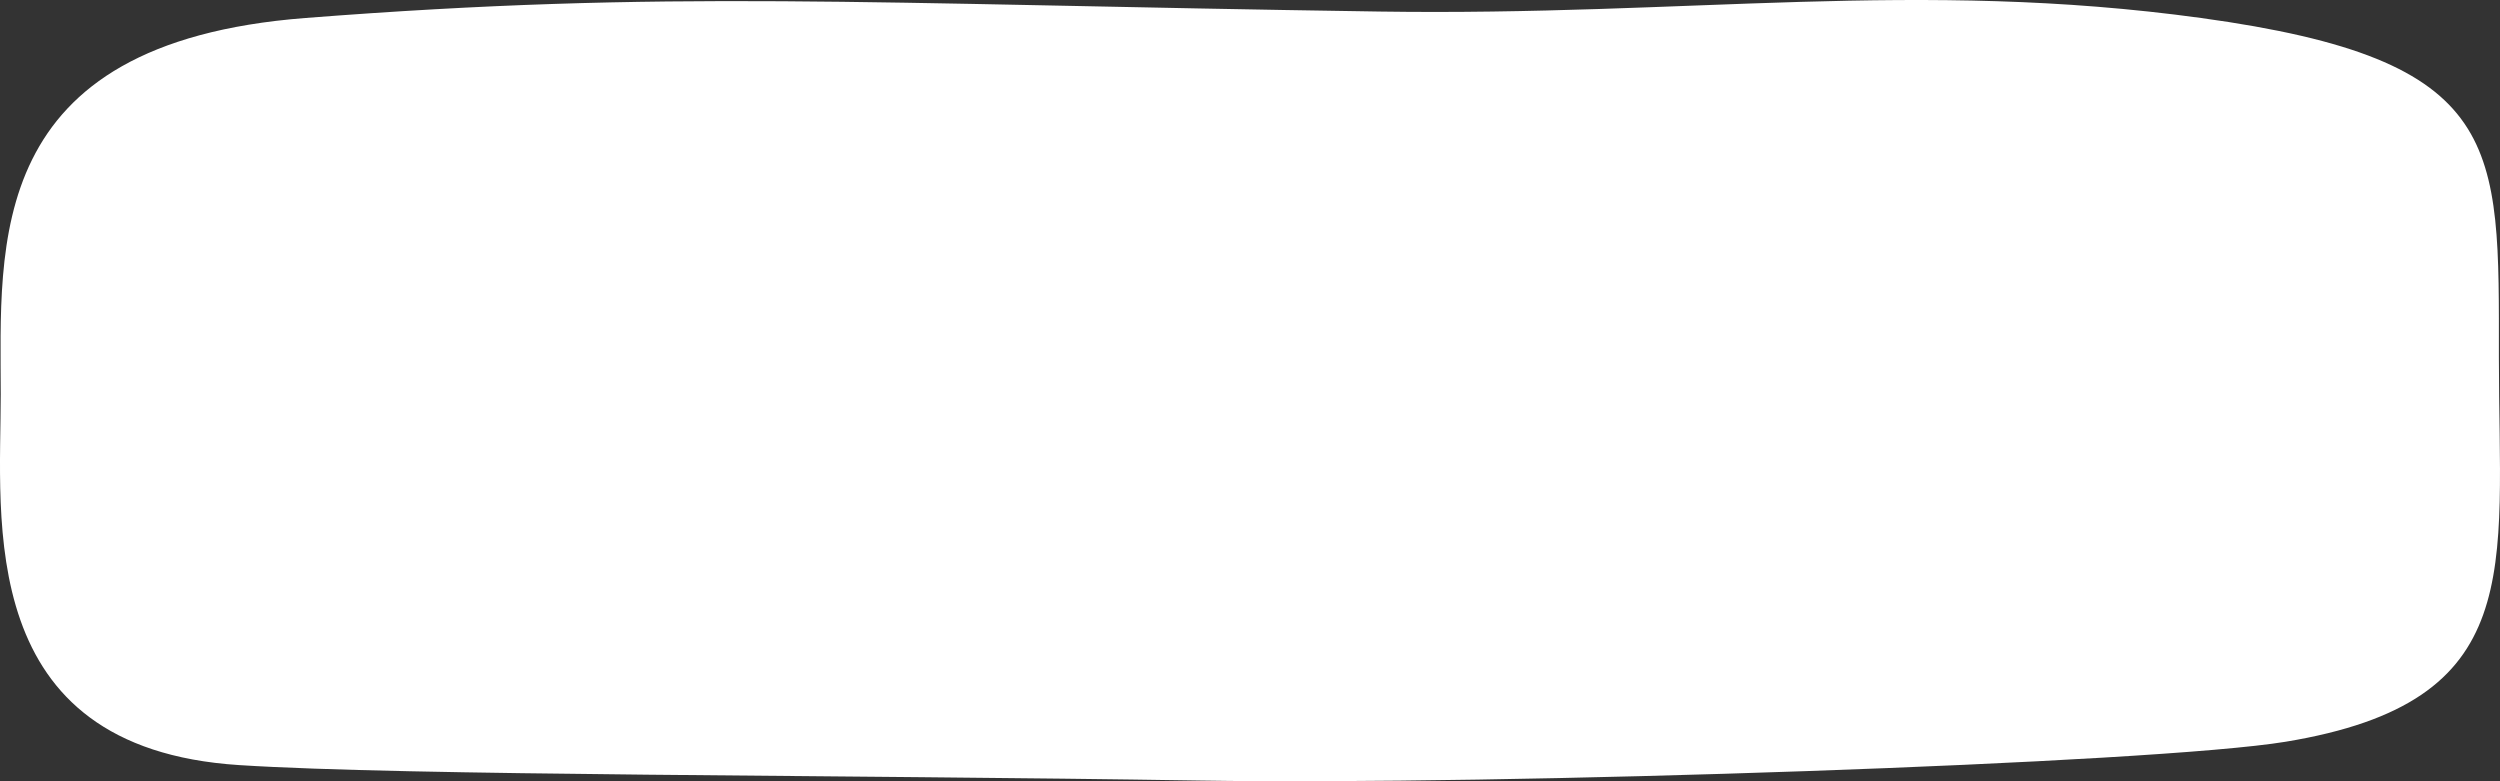
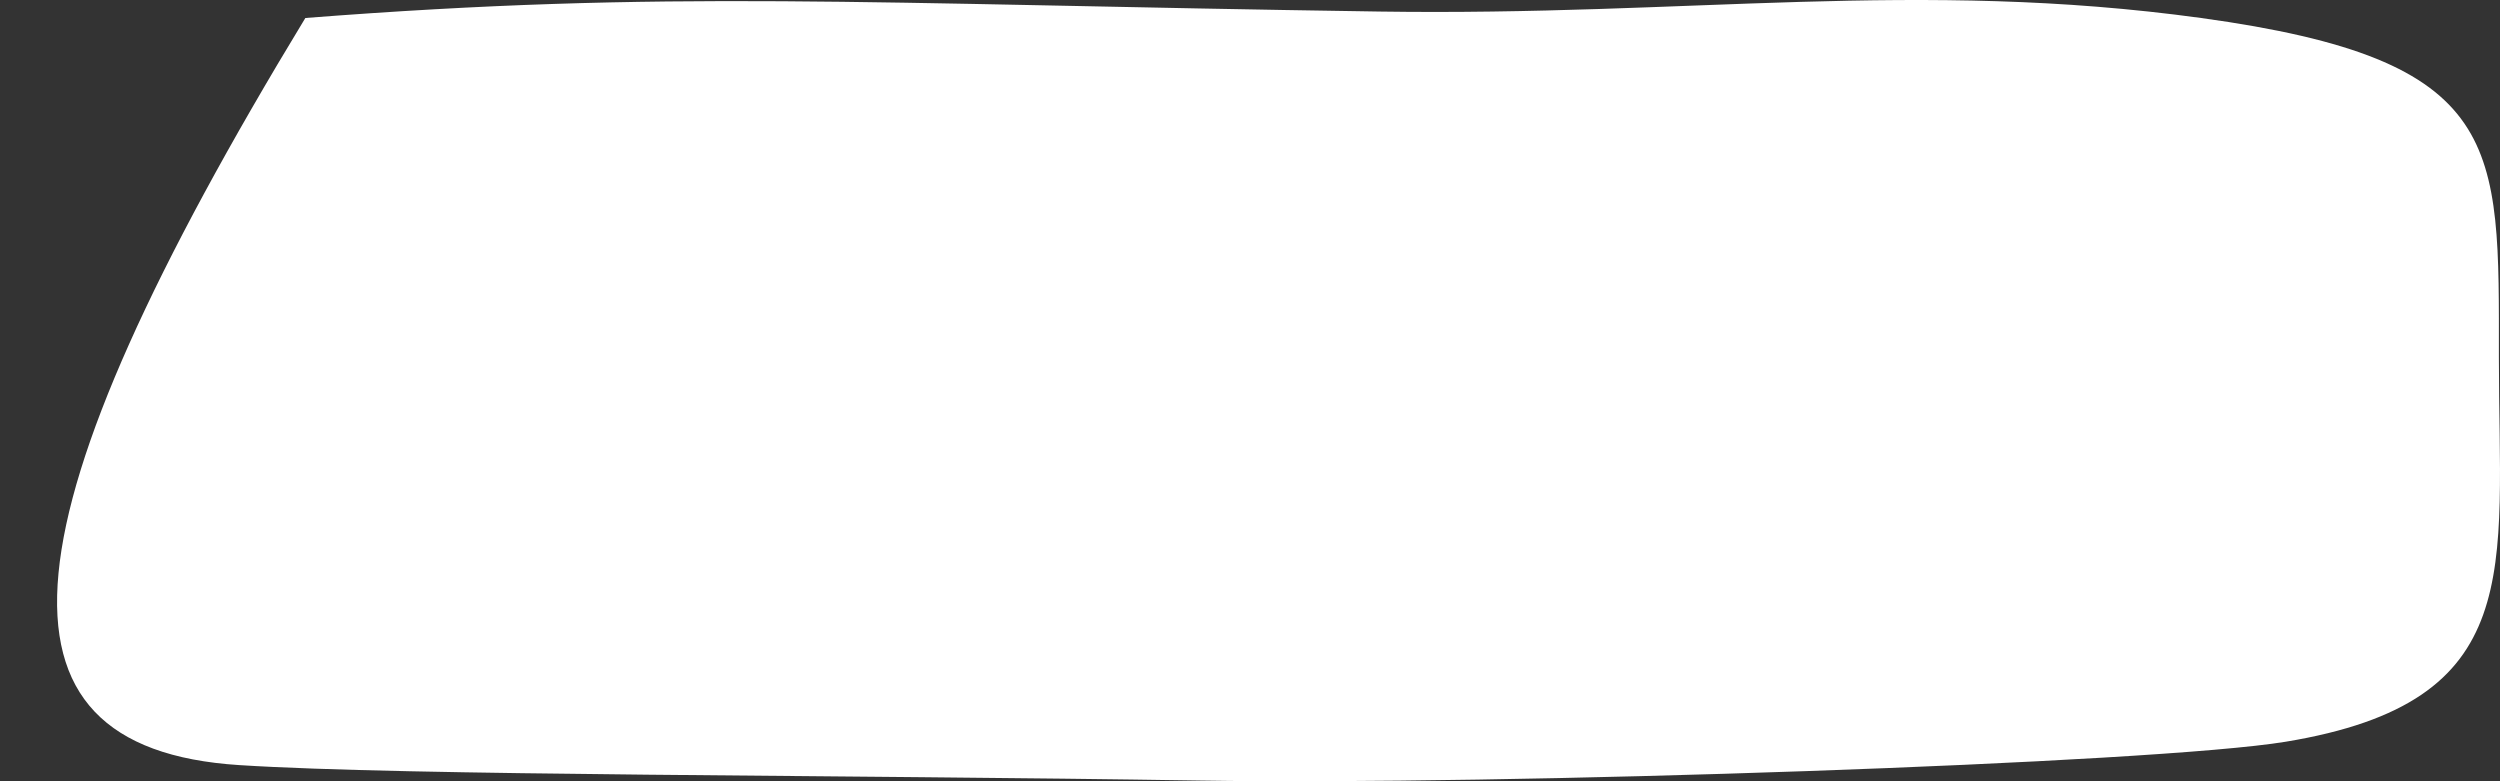
<svg xmlns="http://www.w3.org/2000/svg" width="320" height="100" viewBox="0 0 320 100" fill="none">
  <rect x="0" y="0" width="320" height="100" fill="#333333" stroke="none" />
-   <path d="M176.618 1.479C109.475 0.485 85.706 -1.319 39.084 2.303C-2.154 5.507 0.087 31.324 0.096 50.46C0.104 66.488 -3.365 95.745 30.61 97.932C52.132 99.317 107.267 99.161 153.677 99.913C192.005 100.534 275.729 97.721 292.56 94.943C323.613 89.817 319.857 73.058 319.857 45.738C319.857 18.418 320.753 7.665 281.737 2.303C245.484 -2.68 216.142 2.064 176.618 1.479Z" fill="white" />
+   <path d="M176.618 1.479C109.475 0.485 85.706 -1.319 39.084 2.303C0.104 66.488 -3.365 95.745 30.61 97.932C52.132 99.317 107.267 99.161 153.677 99.913C192.005 100.534 275.729 97.721 292.56 94.943C323.613 89.817 319.857 73.058 319.857 45.738C319.857 18.418 320.753 7.665 281.737 2.303C245.484 -2.68 216.142 2.064 176.618 1.479Z" fill="white" />
</svg>